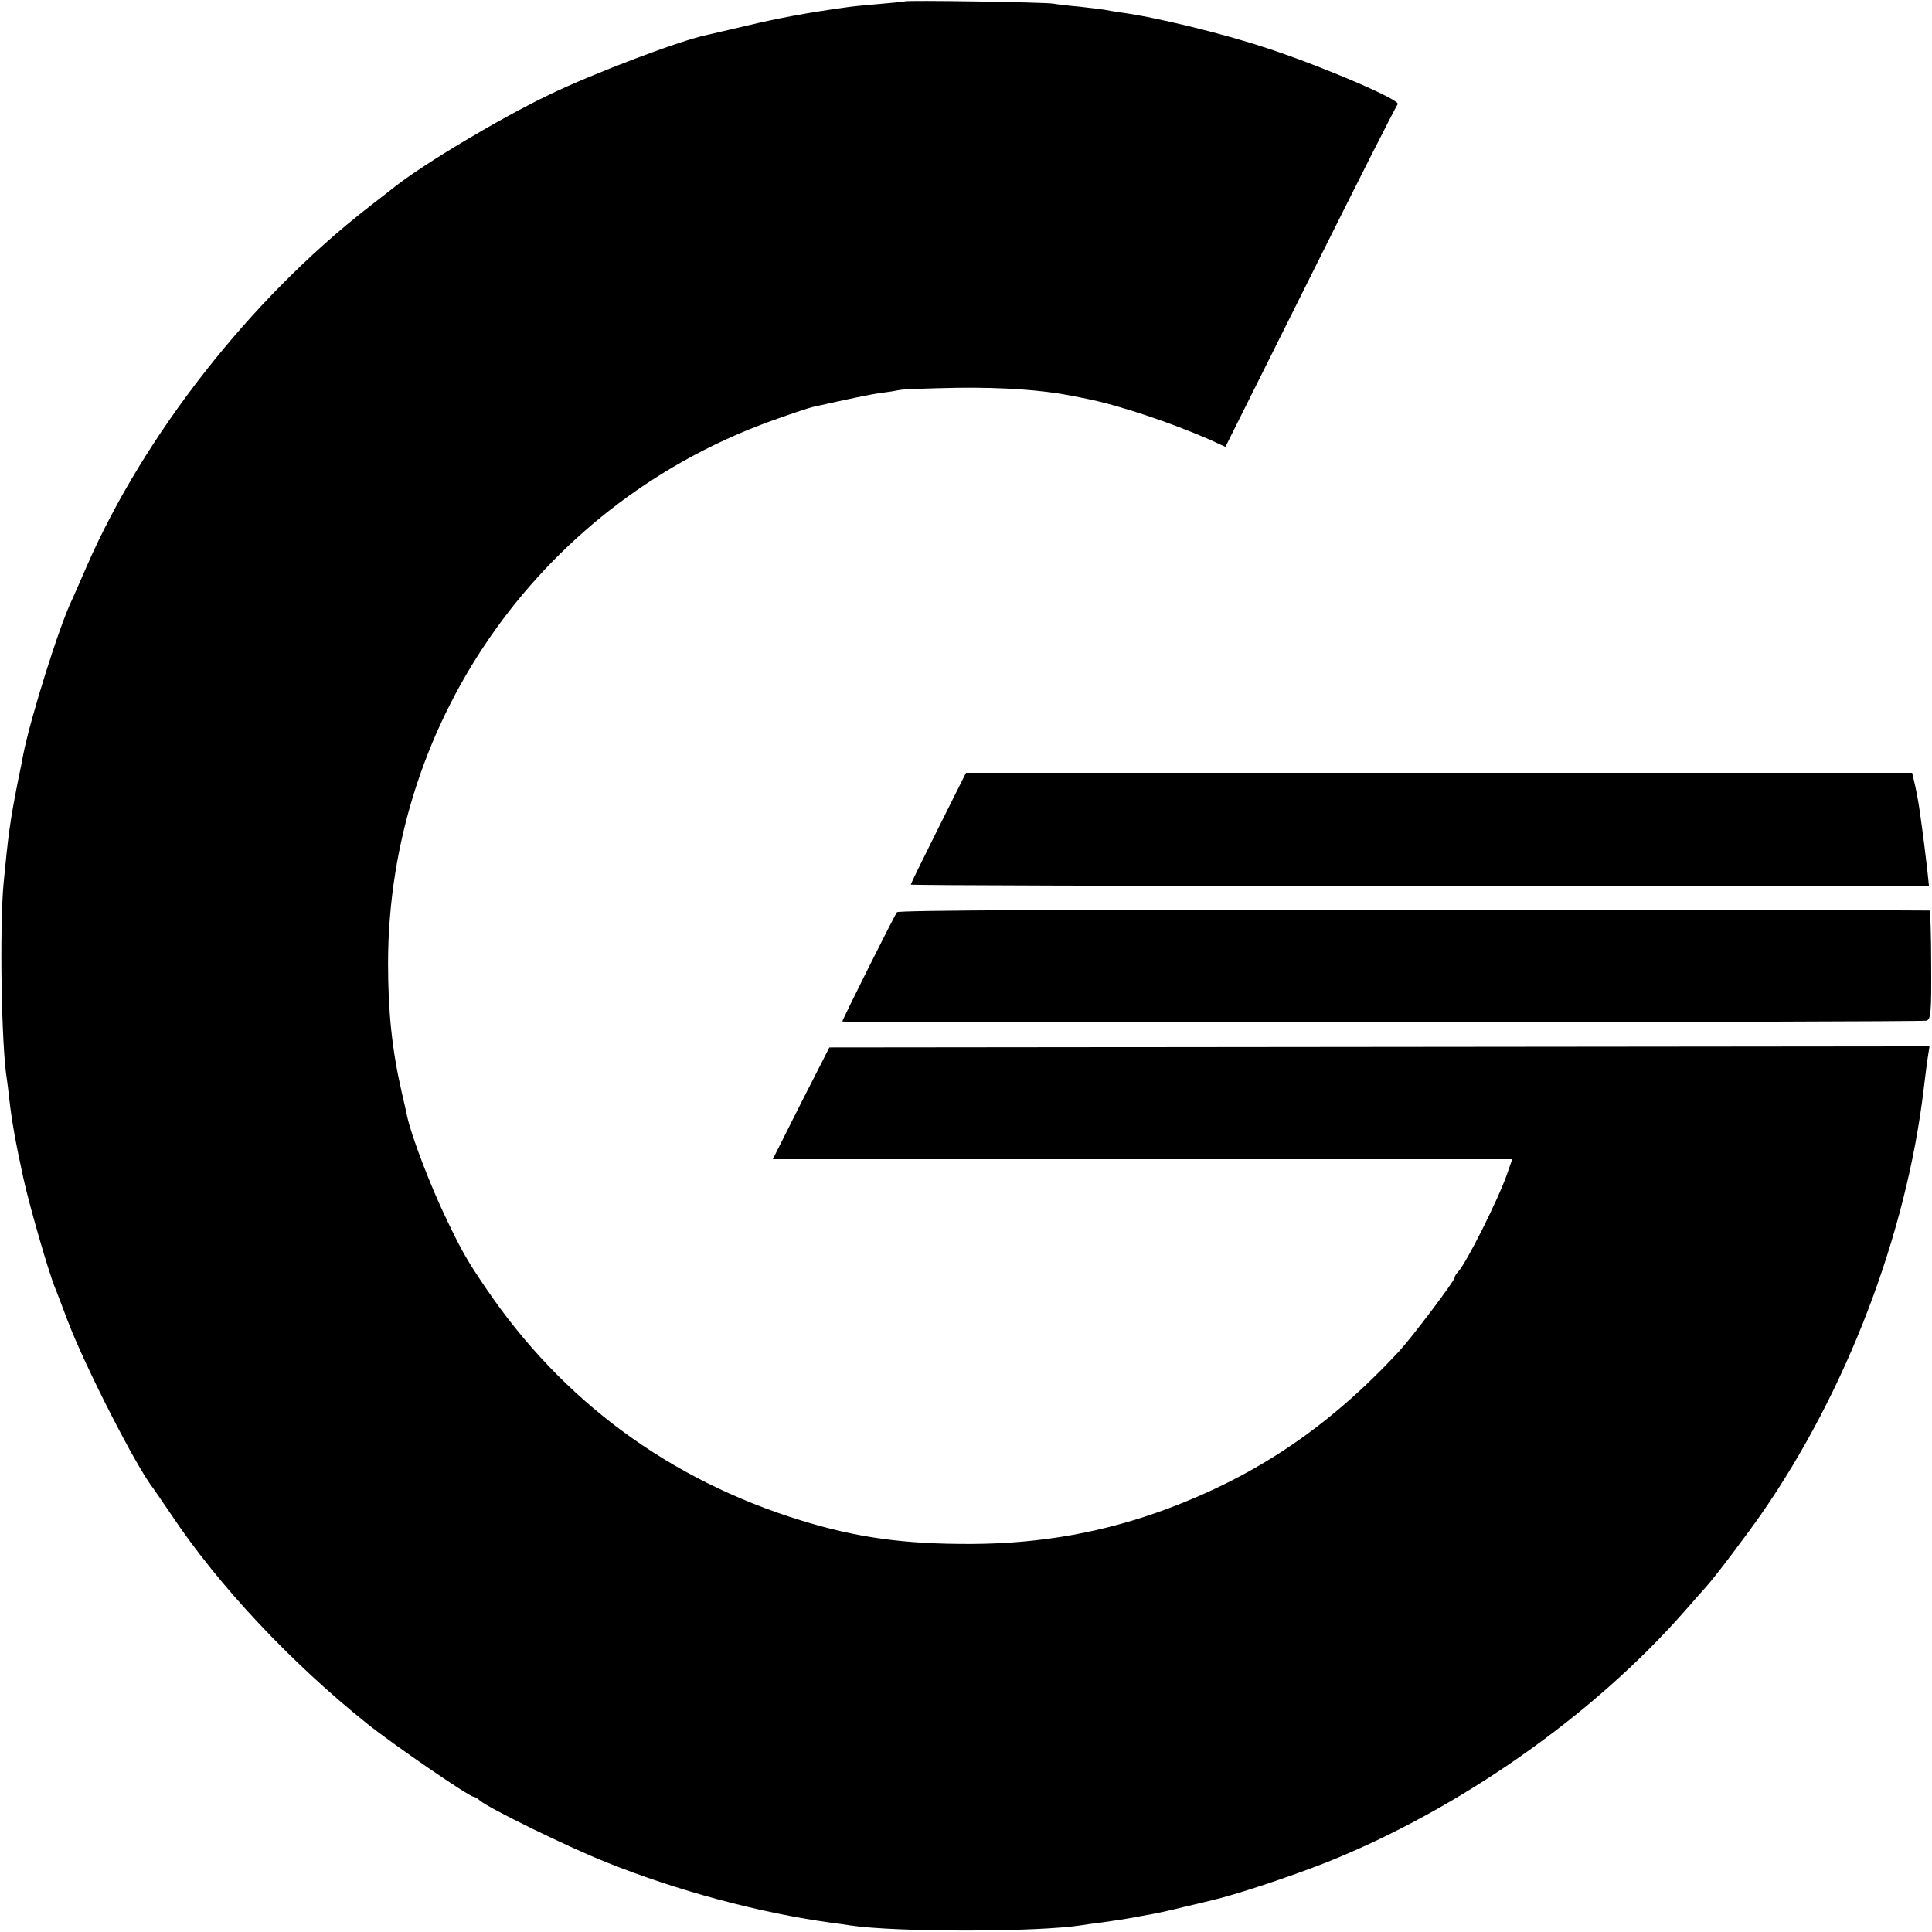
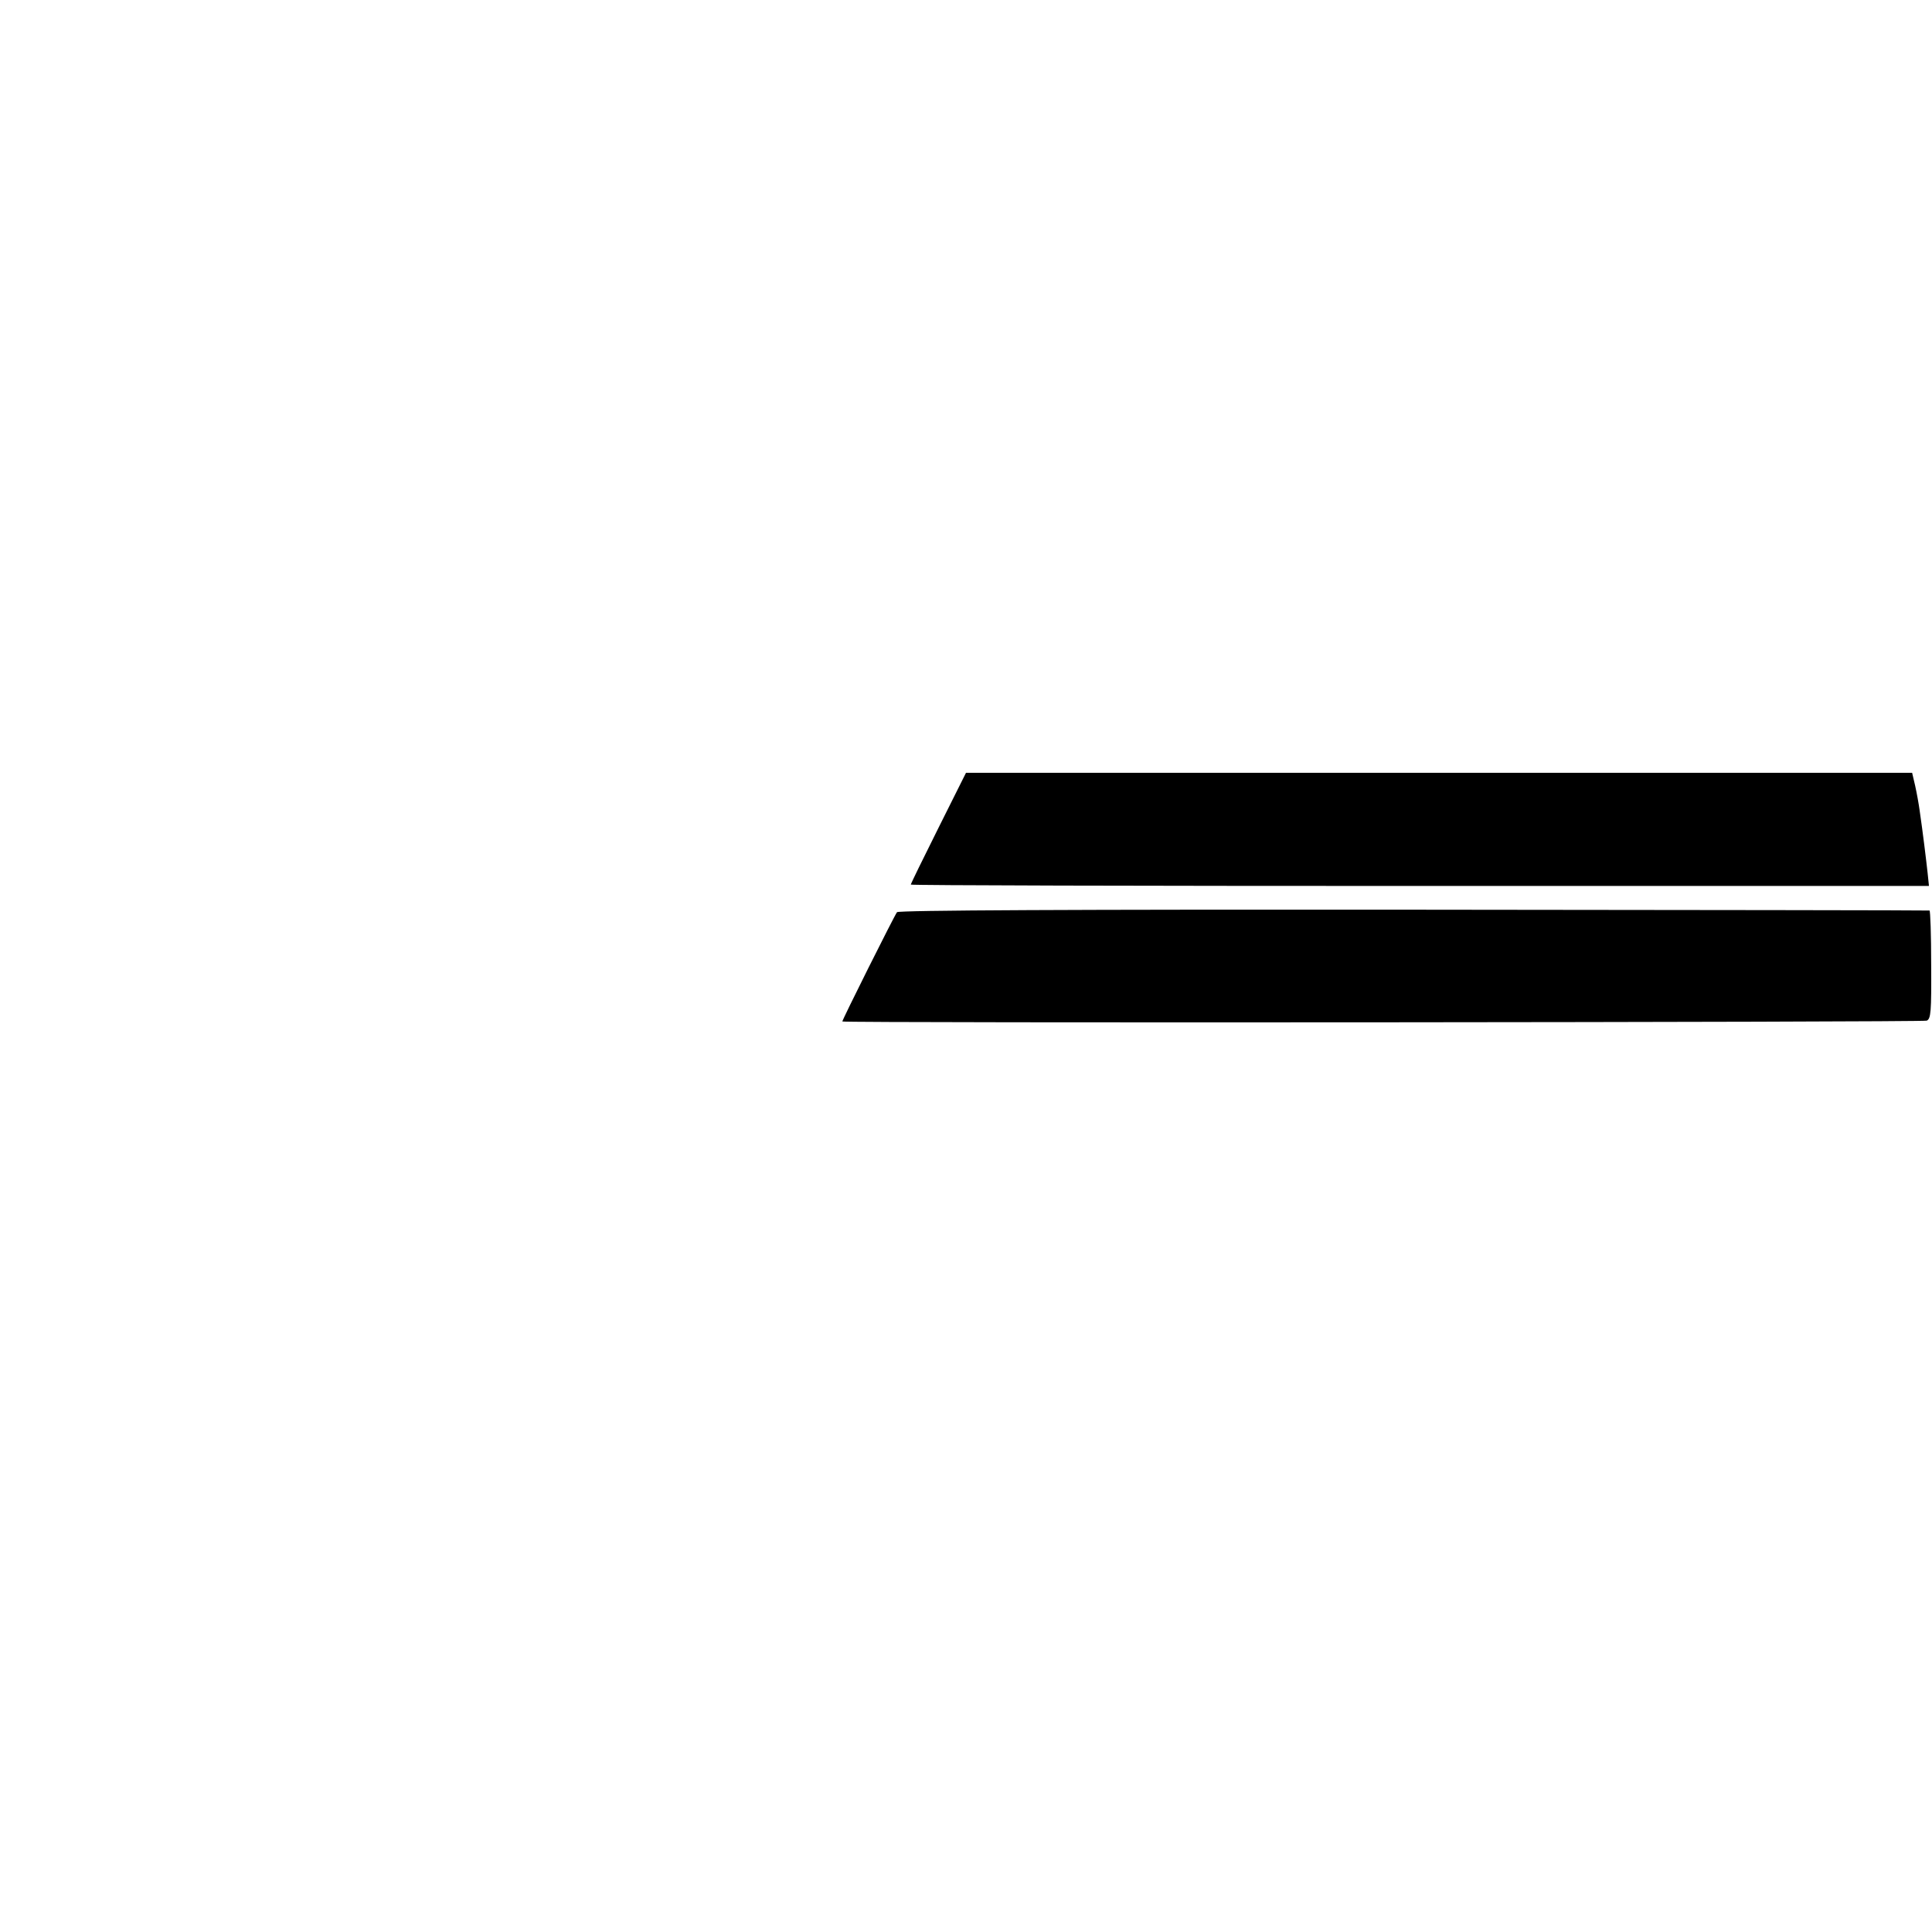
<svg xmlns="http://www.w3.org/2000/svg" version="1" width="933.333" height="933.333" viewBox="0 0 700 700">
-   <path d="M327.8.5c-.1.1-4.1.5-8.8.9-4.7.4-10.1.9-12 1.2-13.9 1.9-25.2 4-36 6.6-6.9 1.6-13.4 3.1-14.6 3.4-9.3 1.8-41.3 13.9-57.6 21.8-17.5 8.4-45 24.8-55.8 33.3-.8.6-5.1 4-9.5 7.4-42.6 33.1-81.3 82.5-102 129.9-2.5 5.8-5 11.4-5.5 12.5-4.5 9.3-15 42.7-17.6 56-.2 1.1-1 5.4-1.9 9.5-2.9 14.7-3.5 19.4-5.2 37-1.5 16.3-.8 59.2 1.2 71.1.2 1.3.6 4.6.9 7.4.9 7.8 2.2 15.2 5.1 28.5 2.1 9.6 9.1 33.9 11.4 39.5.5 1.1 2.5 6.5 4.6 12 6.3 16.6 24.9 53.1 31.2 61 .4.6 3.4 4.9 6.5 9.5 17 25.5 43.3 53.5 70.8 75.5 9.2 7.4 37 26.5 38.6 26.5.4 0 1.5.6 2.3 1.4 3.3 2.8 31.4 16.6 45.7 22.3 25.9 10.4 55.3 18.3 81.3 21.9 2.5.3 5.7.8 7.1 1 16.3 2.5 68.2 2.5 84.2-.1 1.3-.2 4.6-.7 7.3-1 7.1-1 8.7-1.3 11.5-1.8 1.4-.3 4.3-.8 6.5-1.2 2.2-.4 7.6-1.6 12-2.7 4.4-1 8.7-2.1 9.6-2.3 8.4-1.9 27.9-8.4 41.2-13.6 48.2-19.2 96.9-53.3 130.2-91.3 3.3-3.8 6.7-7.6 7.5-8.5 2.9-3.1 14.7-18.7 20.2-26.6 30.8-44.4 52.5-101 58.8-154 .6-5 1.3-10.5 1.6-12.2l.5-3.2-199.3.2-199.3.2-10.3 20.2L280 420h267.9l-1.8 5.2c-3.2 9.3-14.8 32.4-17.8 35.6-.7.7-1.3 1.7-1.3 2.2 0 1.1-15.4 21.5-19.9 26.4-25.2 27.2-51.2 44.9-84 57.2-22.7 8.5-45.9 12.7-71.1 12.8-24.5.1-41.6-2.3-61.7-8.5-47.8-14.7-86.7-43.4-114.4-84.4-6.6-9.7-8.8-13.6-14-24.5-5.9-12.2-12.8-30.2-14.4-37.6-.2-1-1.1-5.1-2-8.9-3.5-15.3-4.9-29-4.9-46.5.1-88.9 56.7-168 141.4-197.4 5.6-2 11.1-3.8 12.3-4.1 12.9-2.9 21-4.6 24.7-5.1 2.5-.3 5.6-.8 7-1.1 1.4-.3 10.8-.6 21-.8 16.4-.2 30.7.8 41.3 2.9 1.5.3 3.9.8 5.5 1.1 11.5 2.3 30.4 8.6 44.5 14.8l5.7 2.6 30.8-61.7c16.9-33.9 31.1-62 31.6-62.4 1.8-1.3-27.1-13.7-47.2-20.3-16.2-5.4-40.5-11.3-53.2-13-1.9-.3-4.6-.7-6-1-1.3-.2-5.4-.7-9-1.1-3.6-.3-7.8-.8-9.5-1.1-3.3-.5-53.1-1.3-53.7-.8z" />
  <path d="M340 300c-5.5 11-10 20.2-10 20.5 0 .3 83 .5 184.4.5h184.5l-.5-4.8c-.5-4.6-1.7-14.5-2.9-22.7-.3-2.2-1-6.1-1.6-8.8l-1.1-4.7H350l-10 20zm-15 30.5c-1 1.3-20.1 39.5-19.8 39.6 1.4.6 391.7.3 392.9-.3 1.5-.7 1.7-3.1 1.6-20.3 0-10.7-.3-19.6-.6-19.6-.3-.1-84.5-.2-186.9-.3-123.2-.1-186.6.2-187.2.9z" />
</svg>